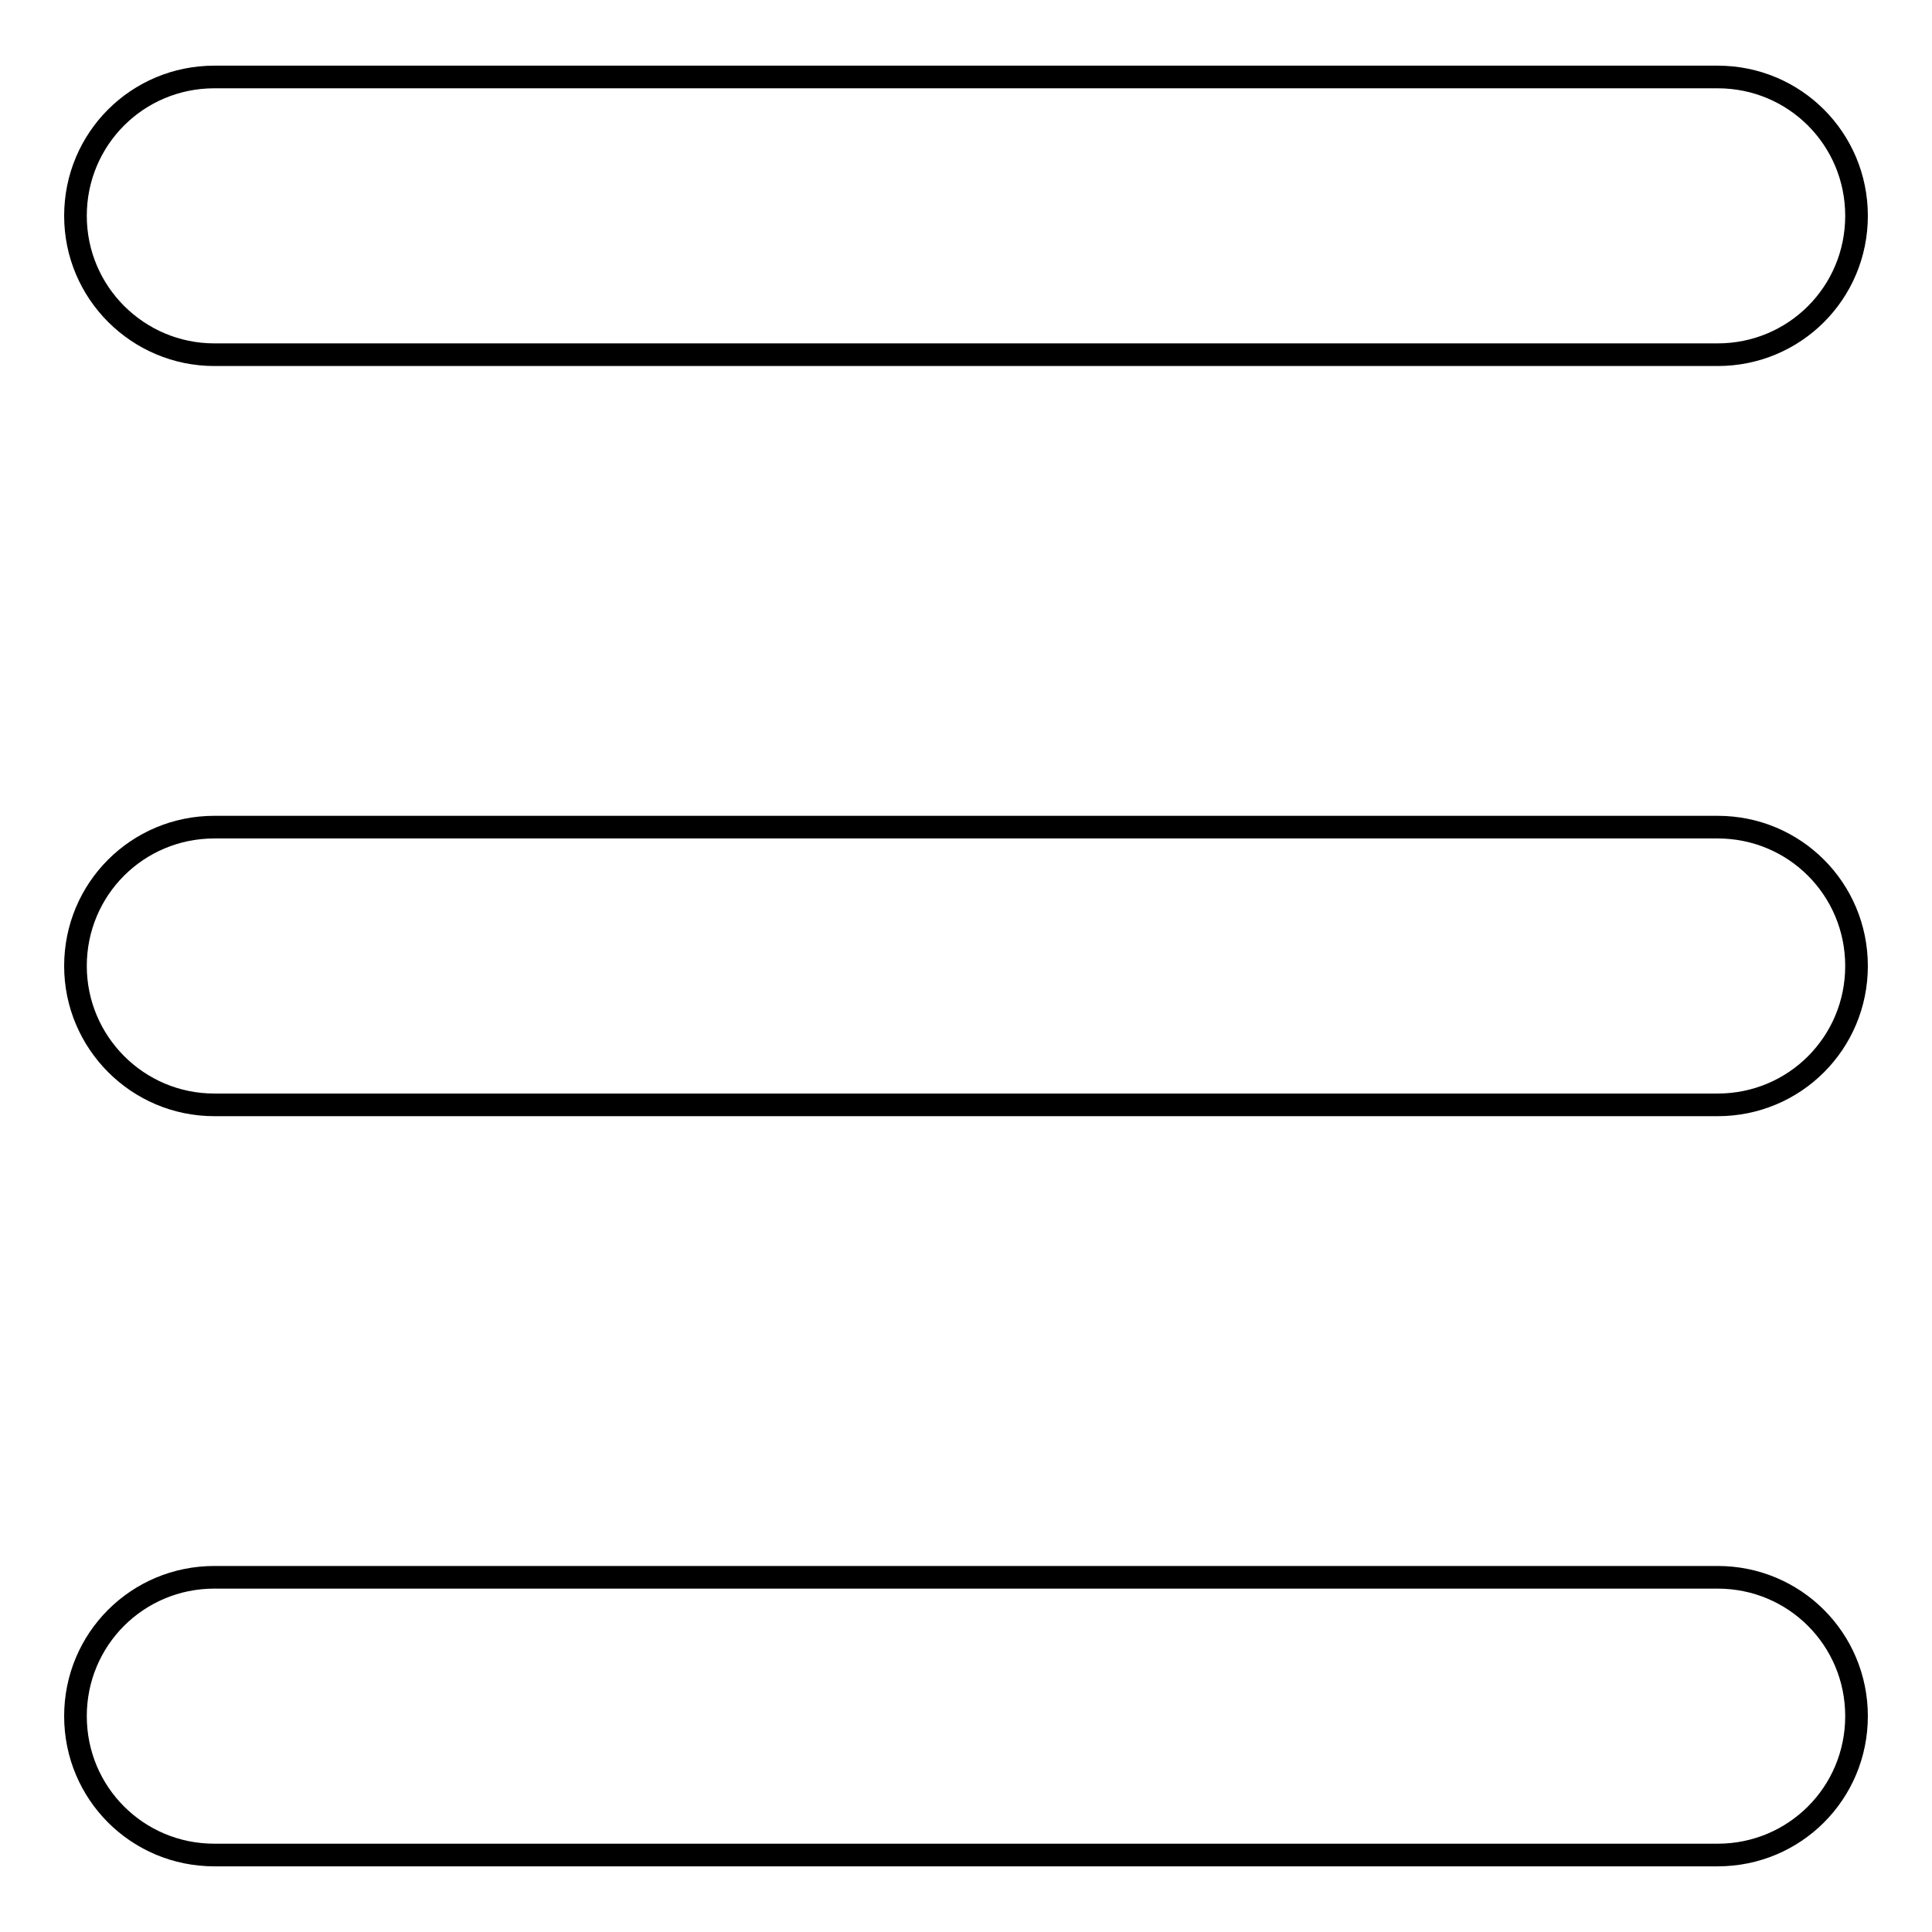
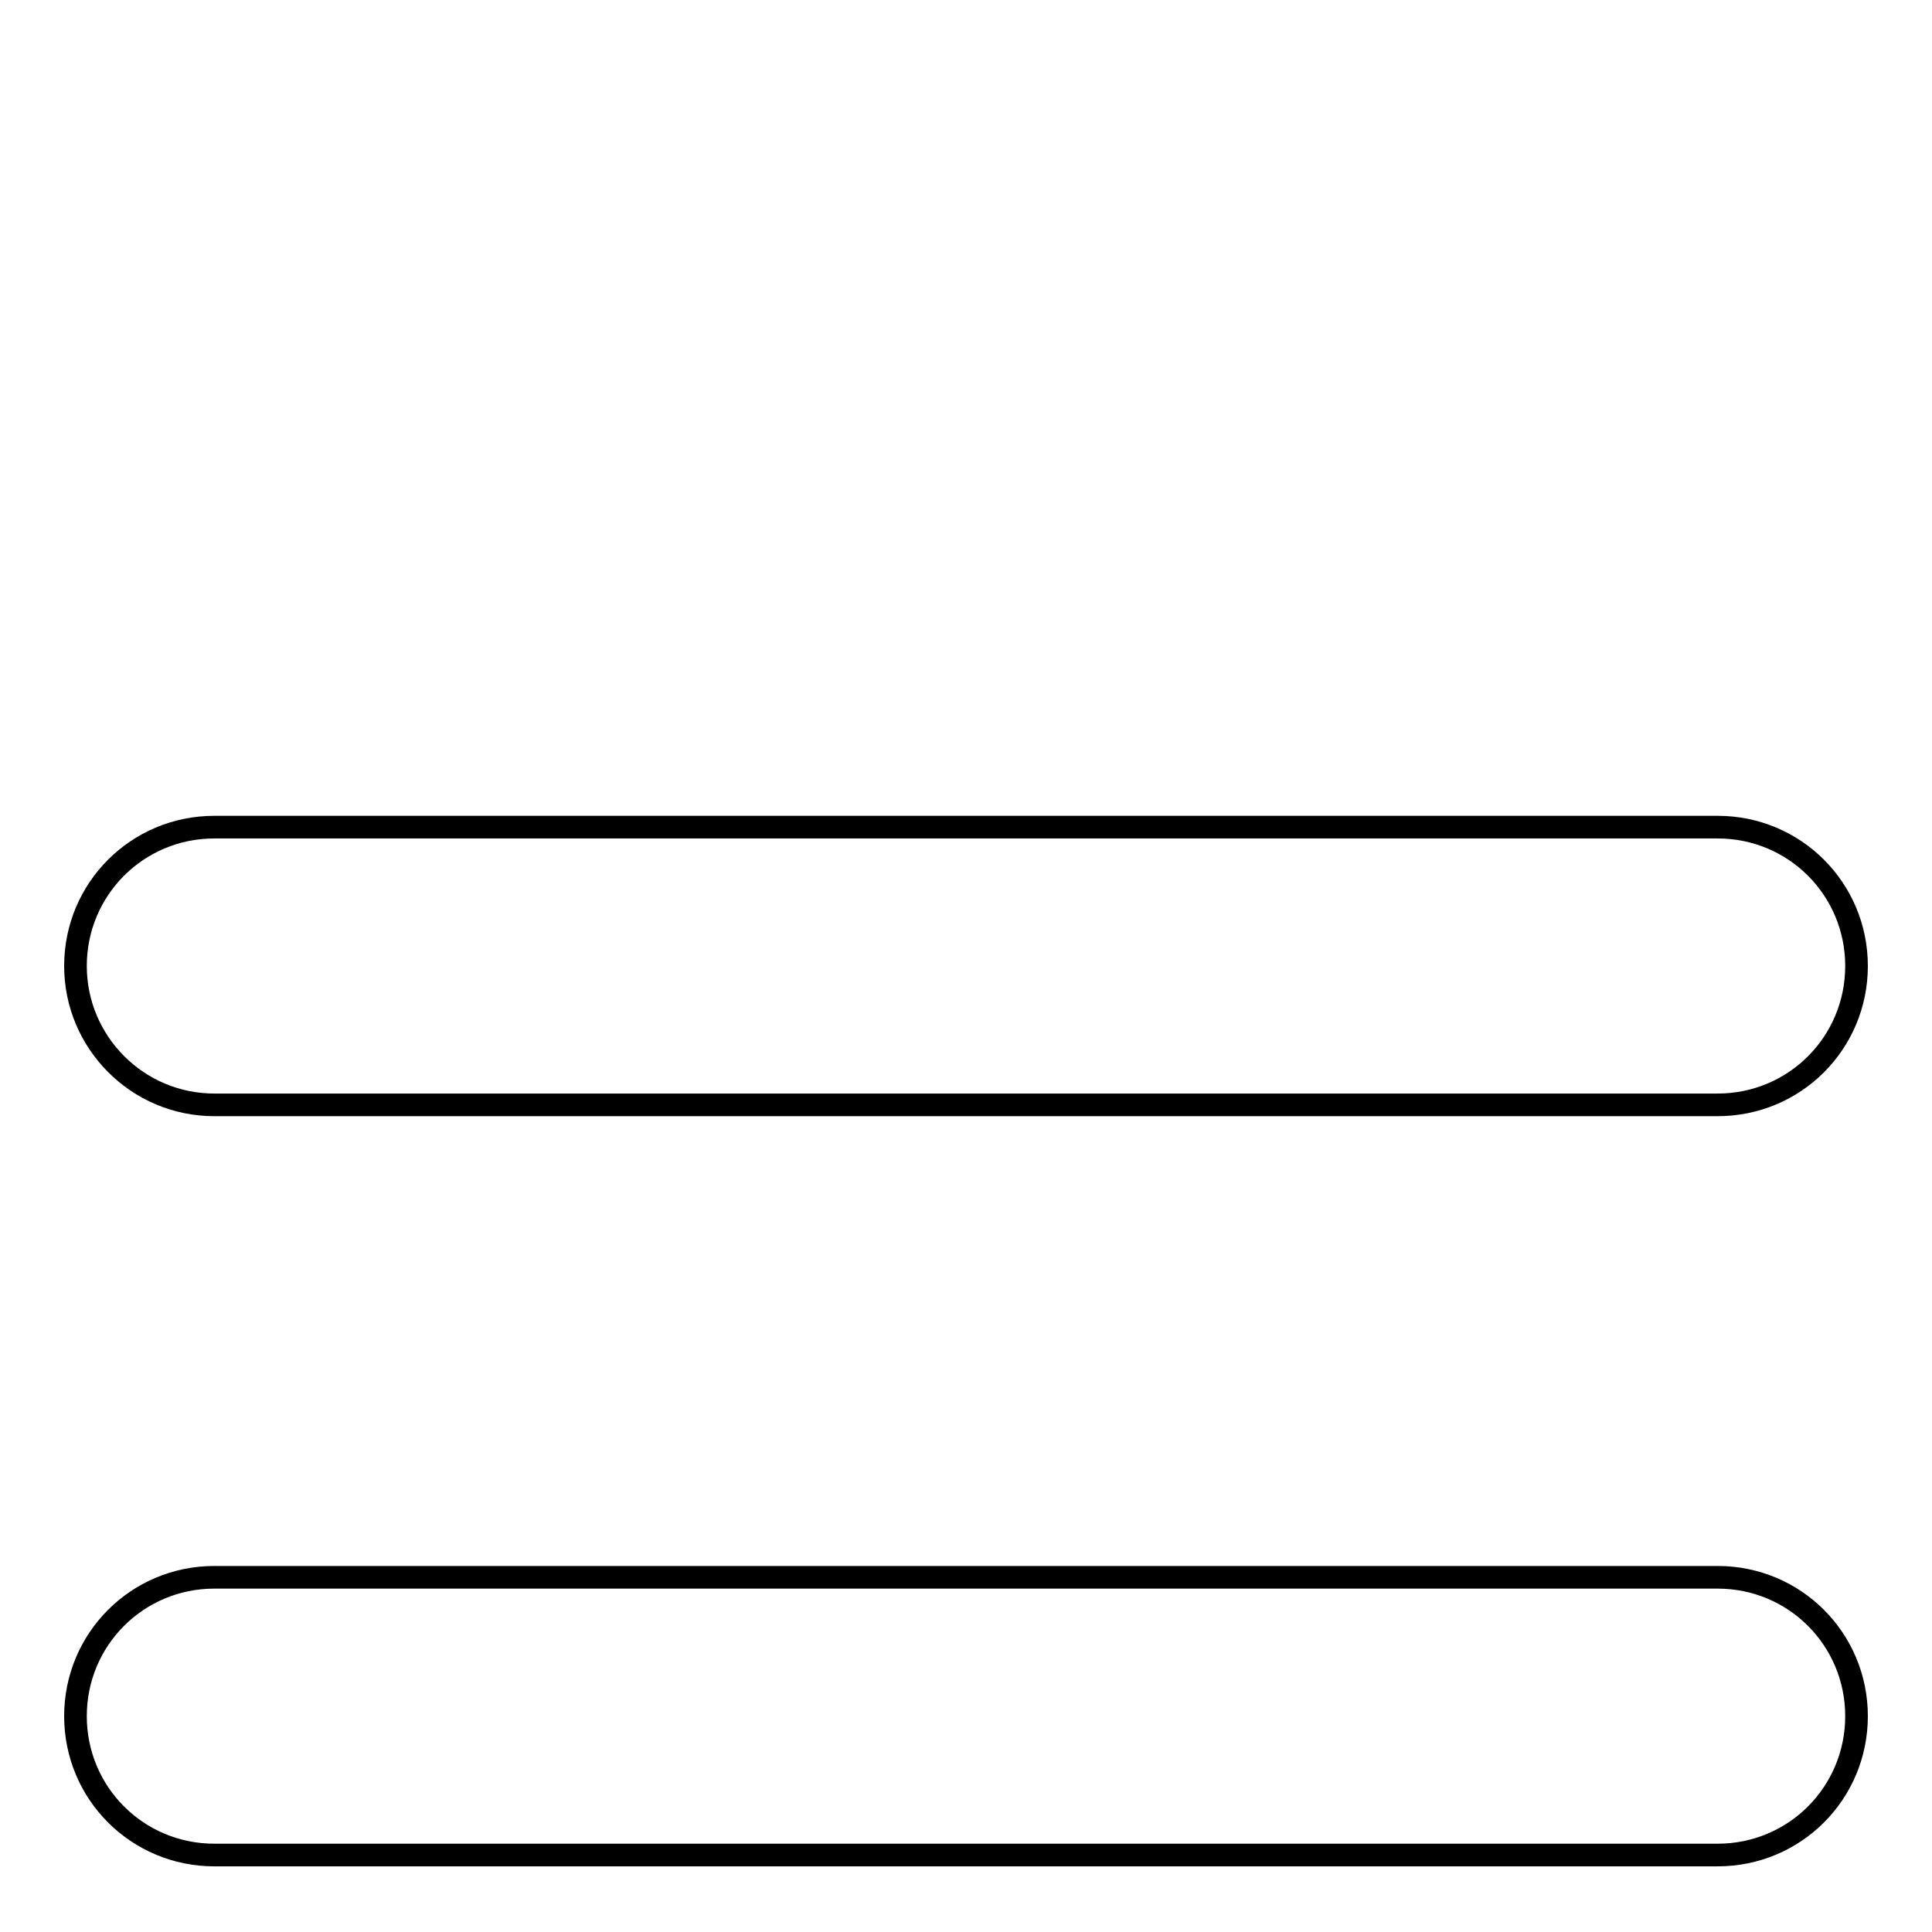
<svg xmlns="http://www.w3.org/2000/svg" version="1.1" x="0px" y="0px" viewBox="0 0 256 256" enable-background="new 0 0 256 256" xml:space="preserve">
  <g>
    <g>
-       <path stroke-width="3" fill-opacity="0" stroke="#000000" d="M246,28.6c0,10.2-8.2,18.4-18.4,18.4H28.4C18.3,47,10,38.8,10,28.6l0,0c0-10.2,8.2-18.4,18.4-18.4h199.2C237.8,10.2,246,18.4,246,28.6L246,28.6z" />
      <path stroke-width="3" fill-opacity="0" stroke="#000000" d="M246,128c0,10.2-8.2,18.4-18.4,18.4H28.4c-10.2,0-18.4-8.3-18.4-18.4l0,0c0-10.2,8.2-18.4,18.4-18.4h199.2C237.8,109.6,246,117.8,246,128L246,128z" />
      <path stroke-width="3" fill-opacity="0" stroke="#000000" d="M246,227.4c0,10.2-8.2,18.4-18.4,18.4H28.4c-10.2,0-18.4-8.2-18.4-18.4l0,0c0-10.2,8.2-18.4,18.4-18.4h199.2C237.8,209,246,217.2,246,227.4L246,227.4z" />
    </g>
  </g>
</svg>